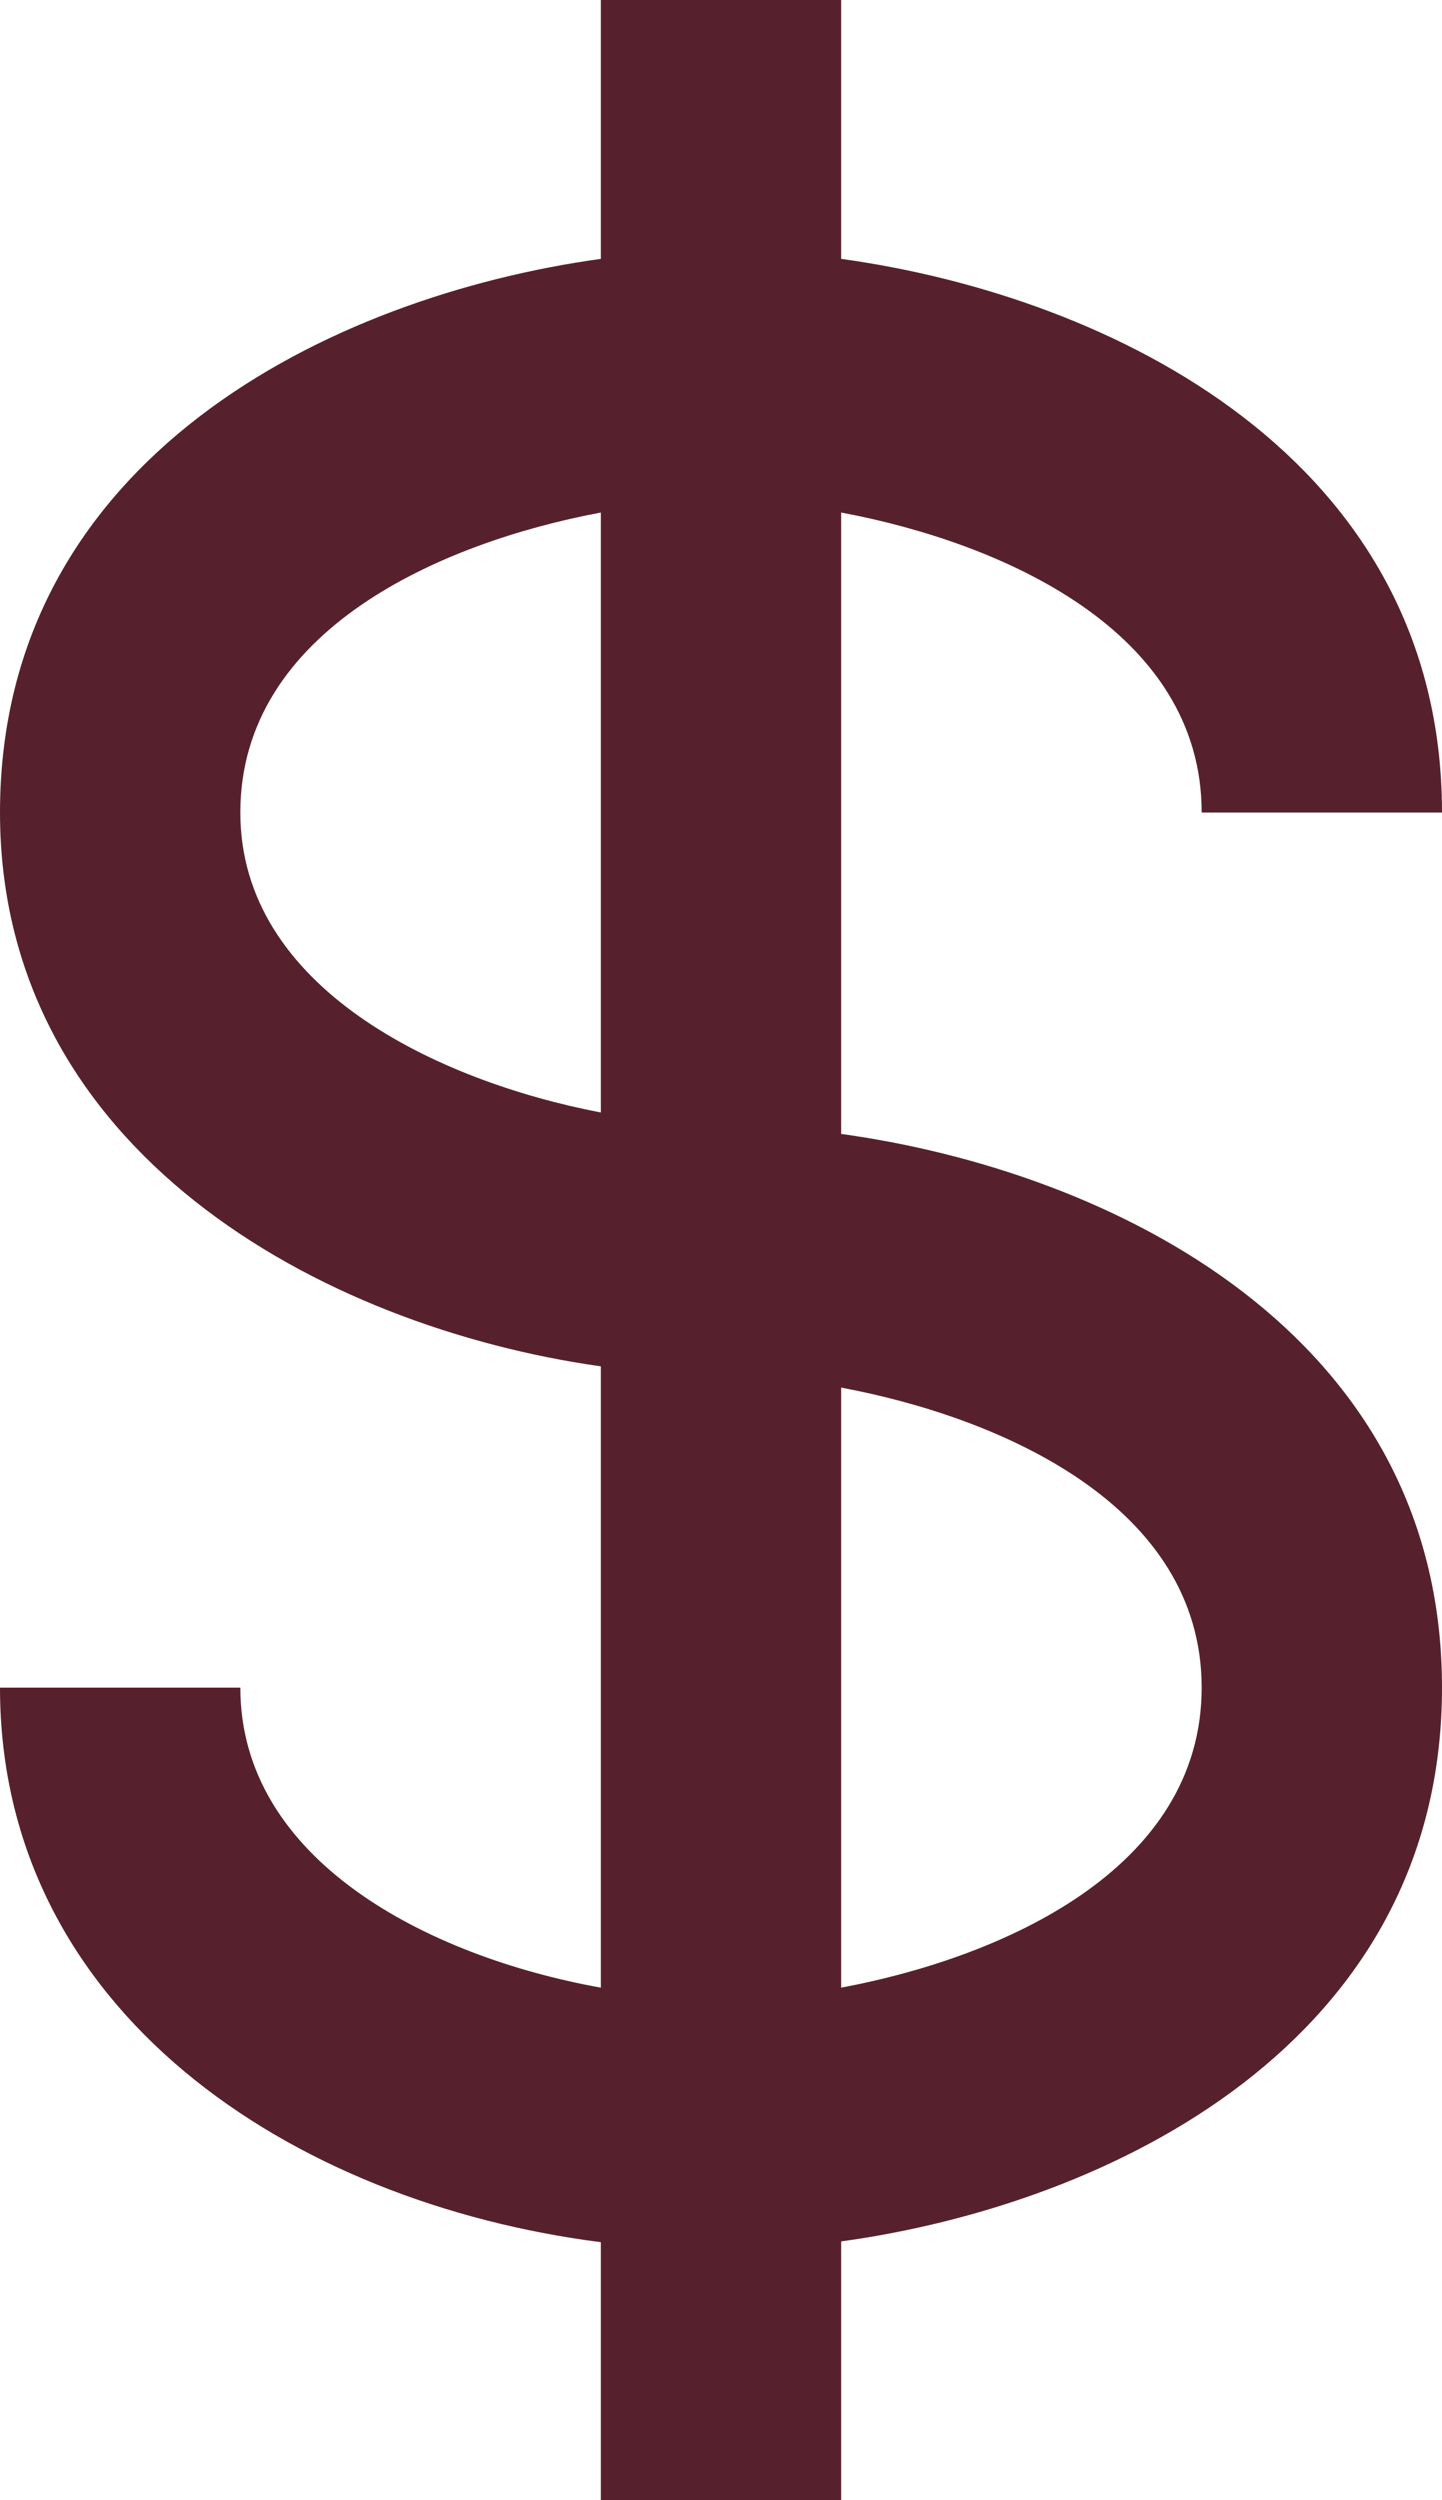
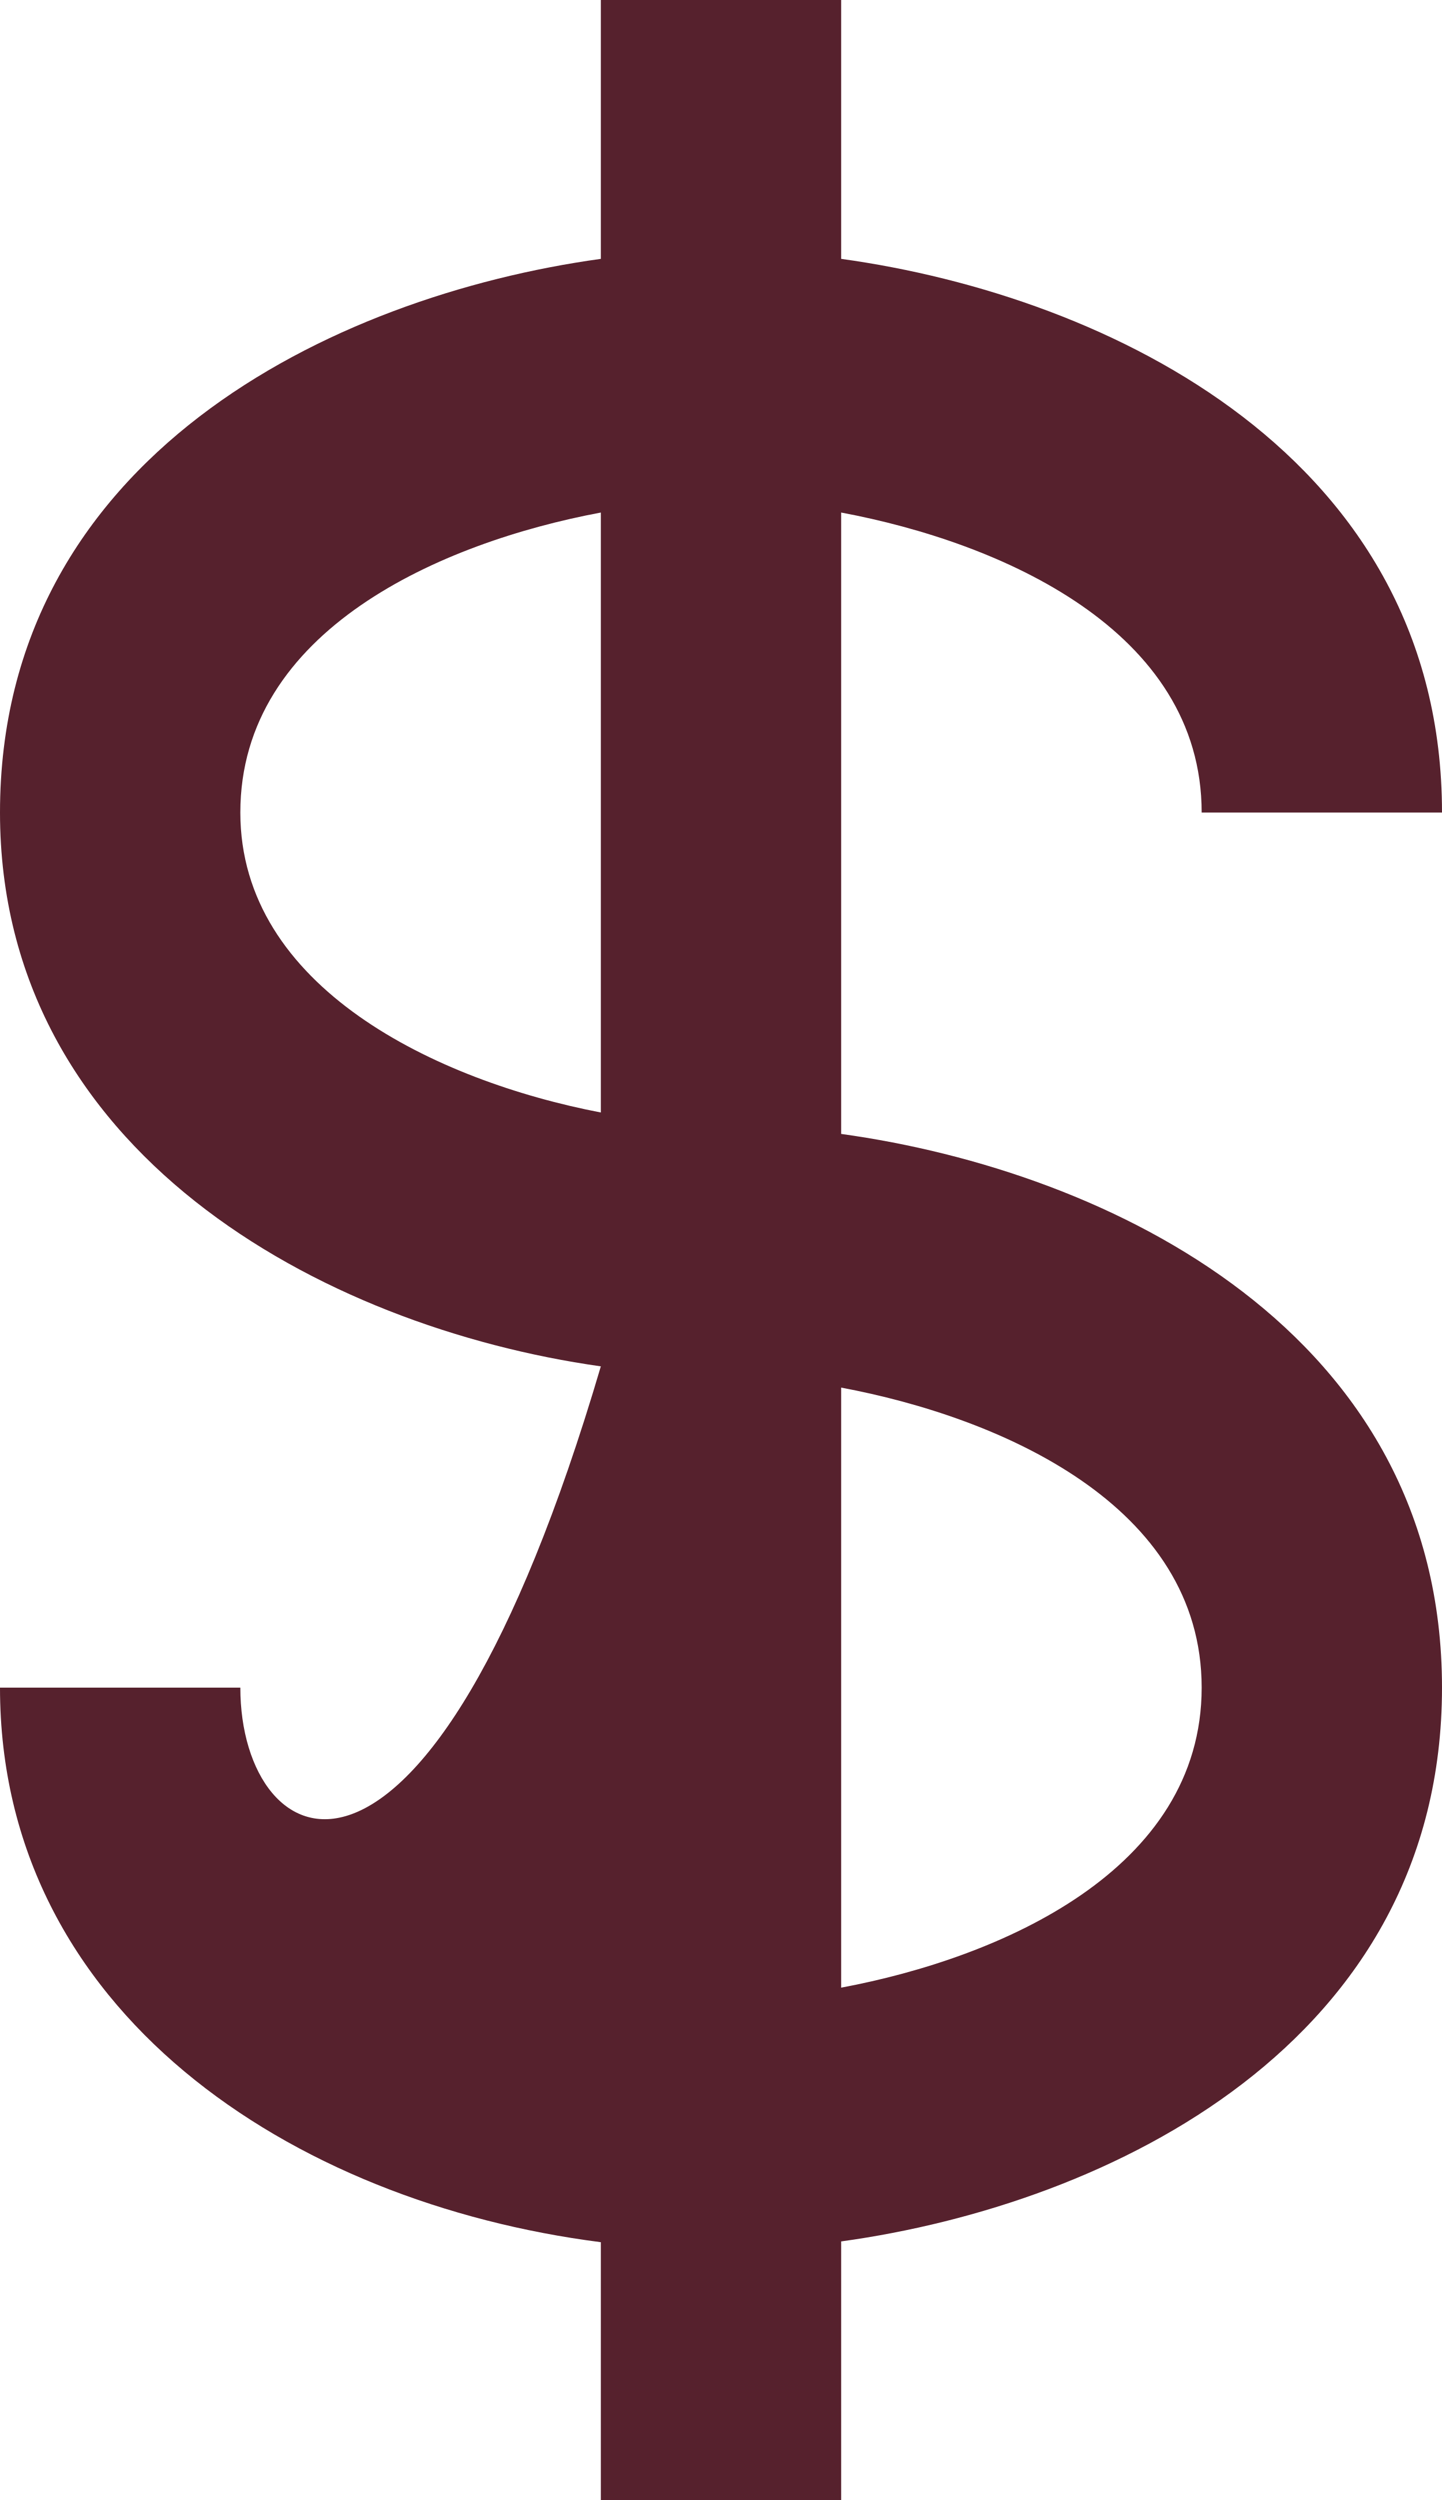
<svg xmlns="http://www.w3.org/2000/svg" width="15" height="26" viewBox="0 0 15 26" fill="none">
-   <path d="M12.5 8.45H15C15 4.762 11.556 3.08 8.75 2.692V0H6.25V2.692C3.444 3.08 0 4.762 0 8.45C0 11.968 3.333 13.797 6.25 14.209V20.67C4.44 20.344 2.5 19.339 2.5 17.55H0C0 20.916 3.031 22.905 6.25 23.317V26H8.75V23.309C11.556 22.922 15 21.238 15 17.55C15 13.862 11.556 12.18 8.75 11.792V5.33C10.412 5.641 12.5 6.553 12.5 8.45ZM2.5 8.45C2.5 6.553 4.588 5.641 6.25 5.33V11.569C4.536 11.24 2.5 10.266 2.5 8.45ZM12.5 17.55C12.5 19.447 10.412 20.359 8.75 20.67V14.43C10.412 14.741 12.5 15.653 12.5 17.55Z" fill="#56212D" />
+   <path d="M12.5 8.45H15C15 4.762 11.556 3.08 8.75 2.692V0H6.25V2.692C3.444 3.08 0 4.762 0 8.45C0 11.968 3.333 13.797 6.25 14.209C4.44 20.344 2.5 19.339 2.5 17.55H0C0 20.916 3.031 22.905 6.25 23.317V26H8.75V23.309C11.556 22.922 15 21.238 15 17.55C15 13.862 11.556 12.18 8.75 11.792V5.33C10.412 5.641 12.5 6.553 12.5 8.45ZM2.5 8.45C2.5 6.553 4.588 5.641 6.25 5.33V11.569C4.536 11.24 2.5 10.266 2.5 8.45ZM12.5 17.55C12.5 19.447 10.412 20.359 8.75 20.67V14.43C10.412 14.741 12.5 15.653 12.5 17.55Z" fill="#56212D" />
</svg>